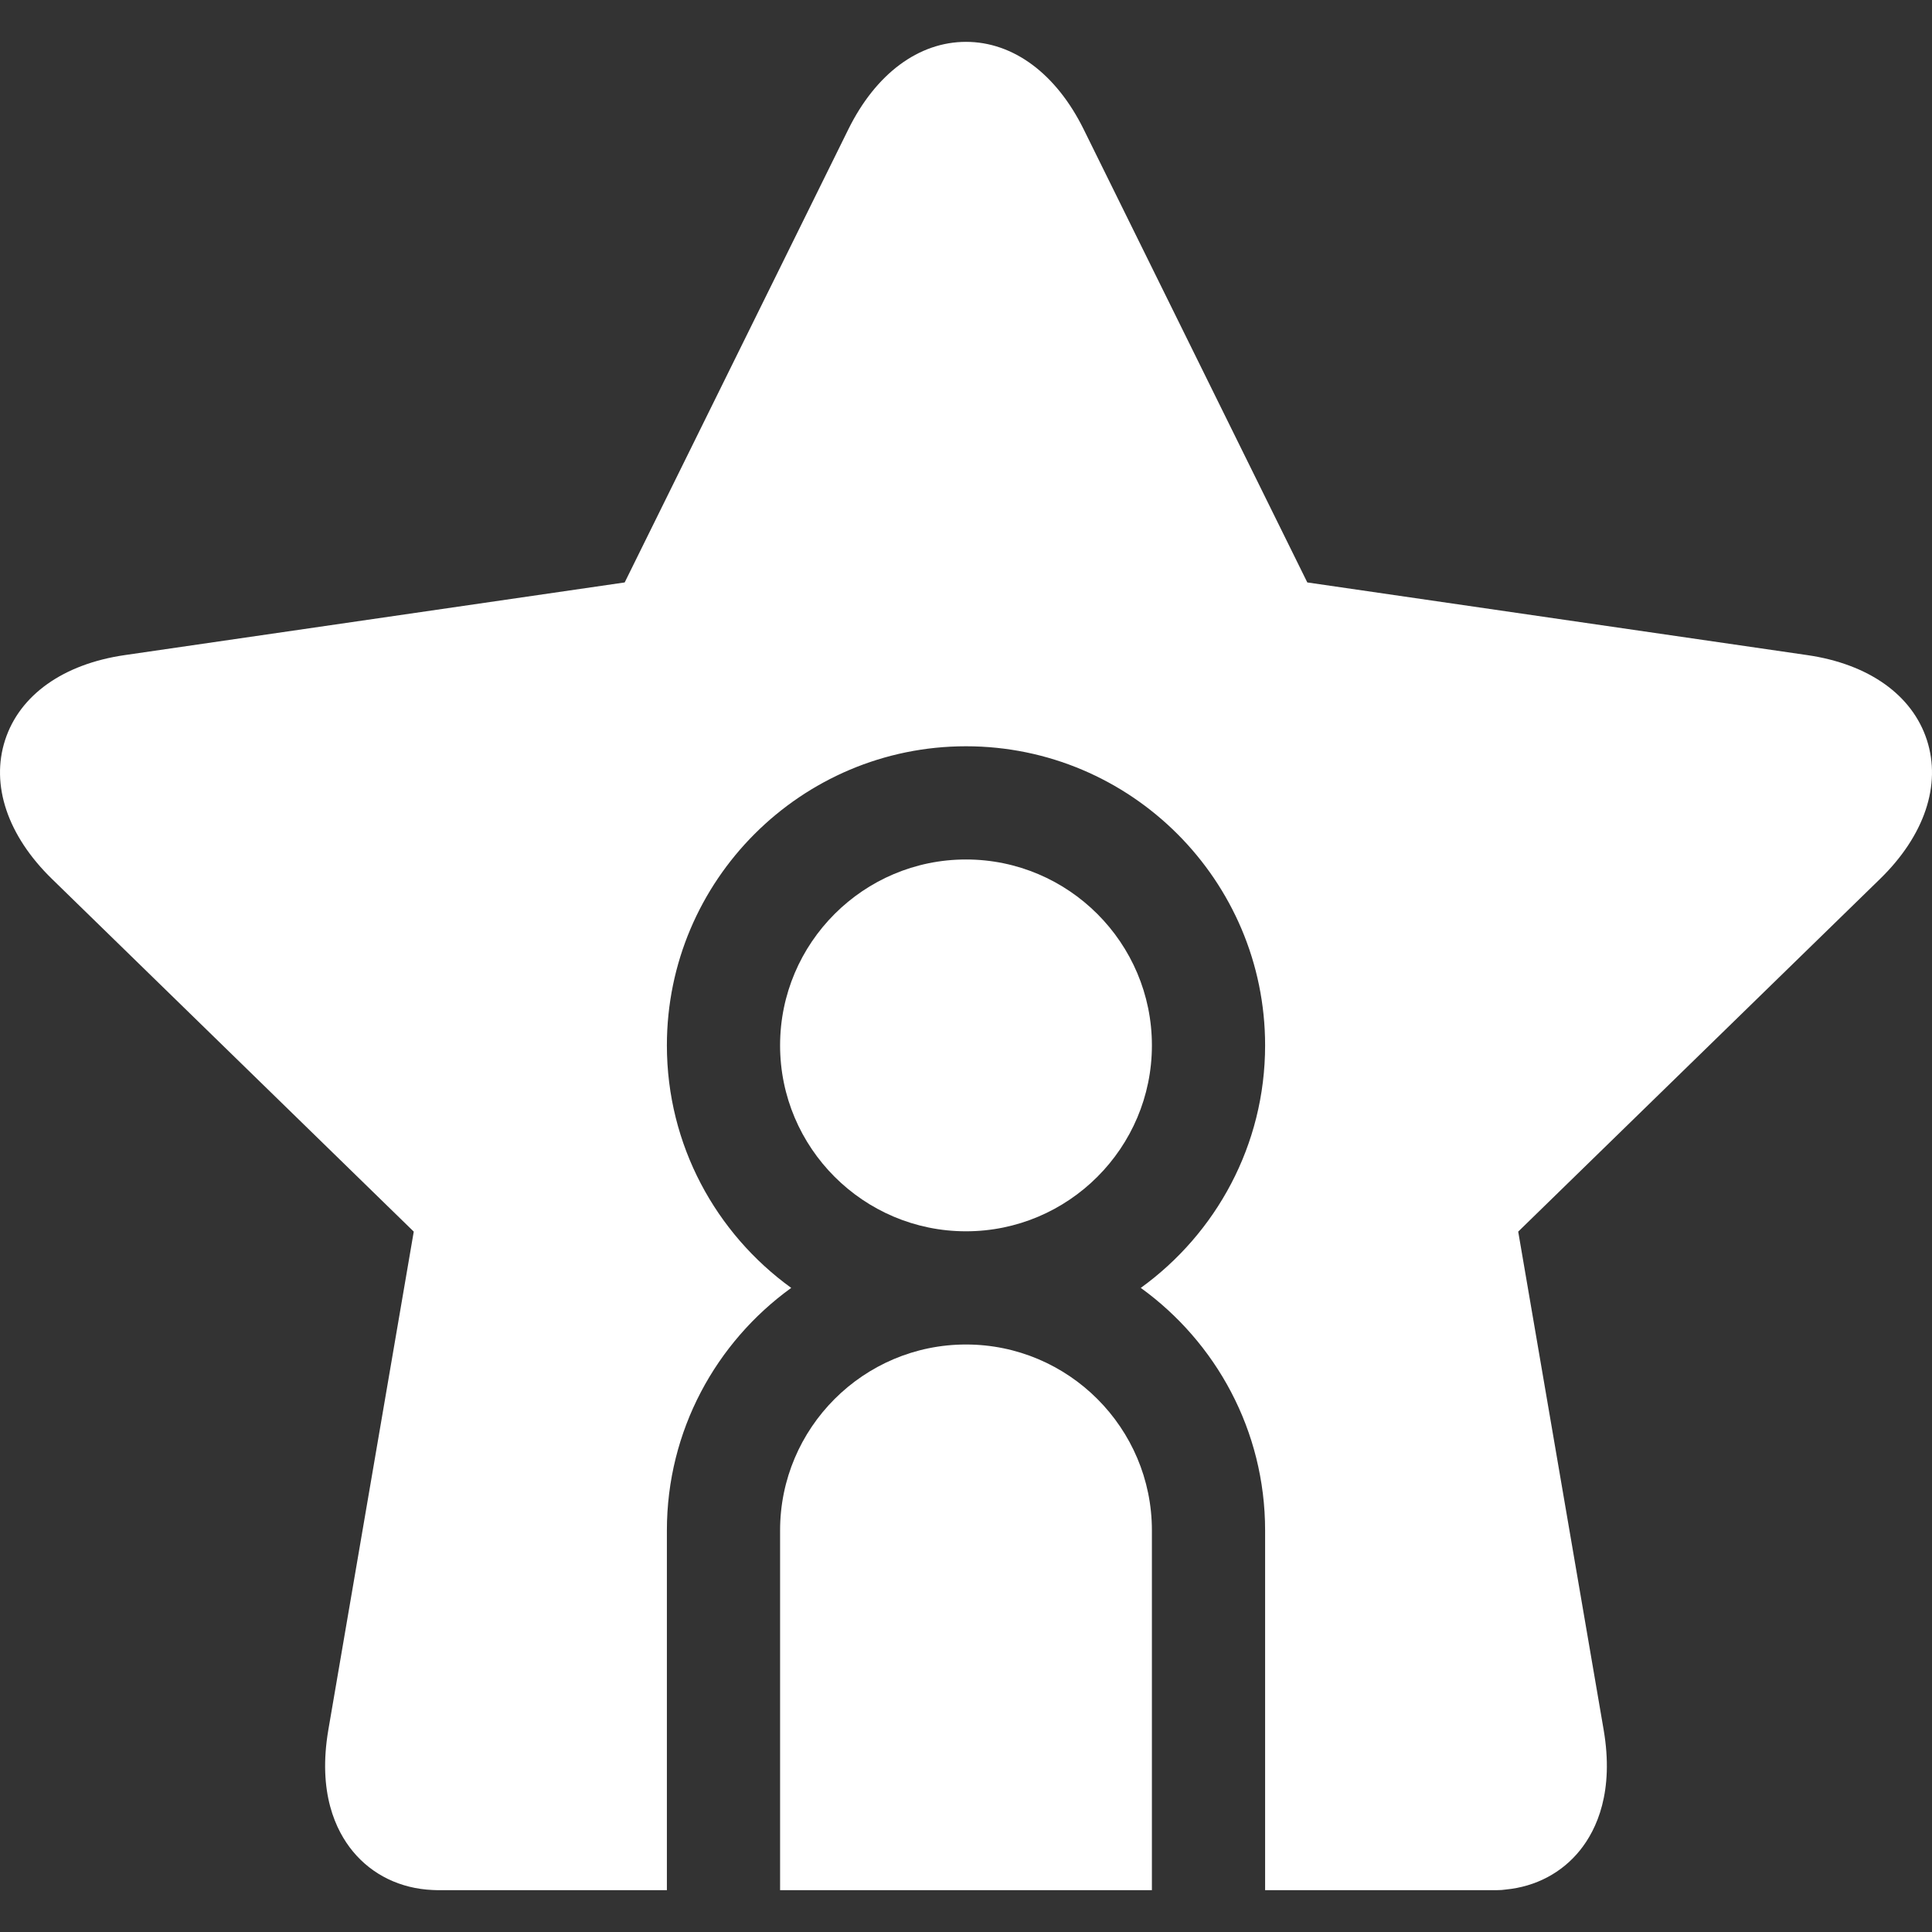
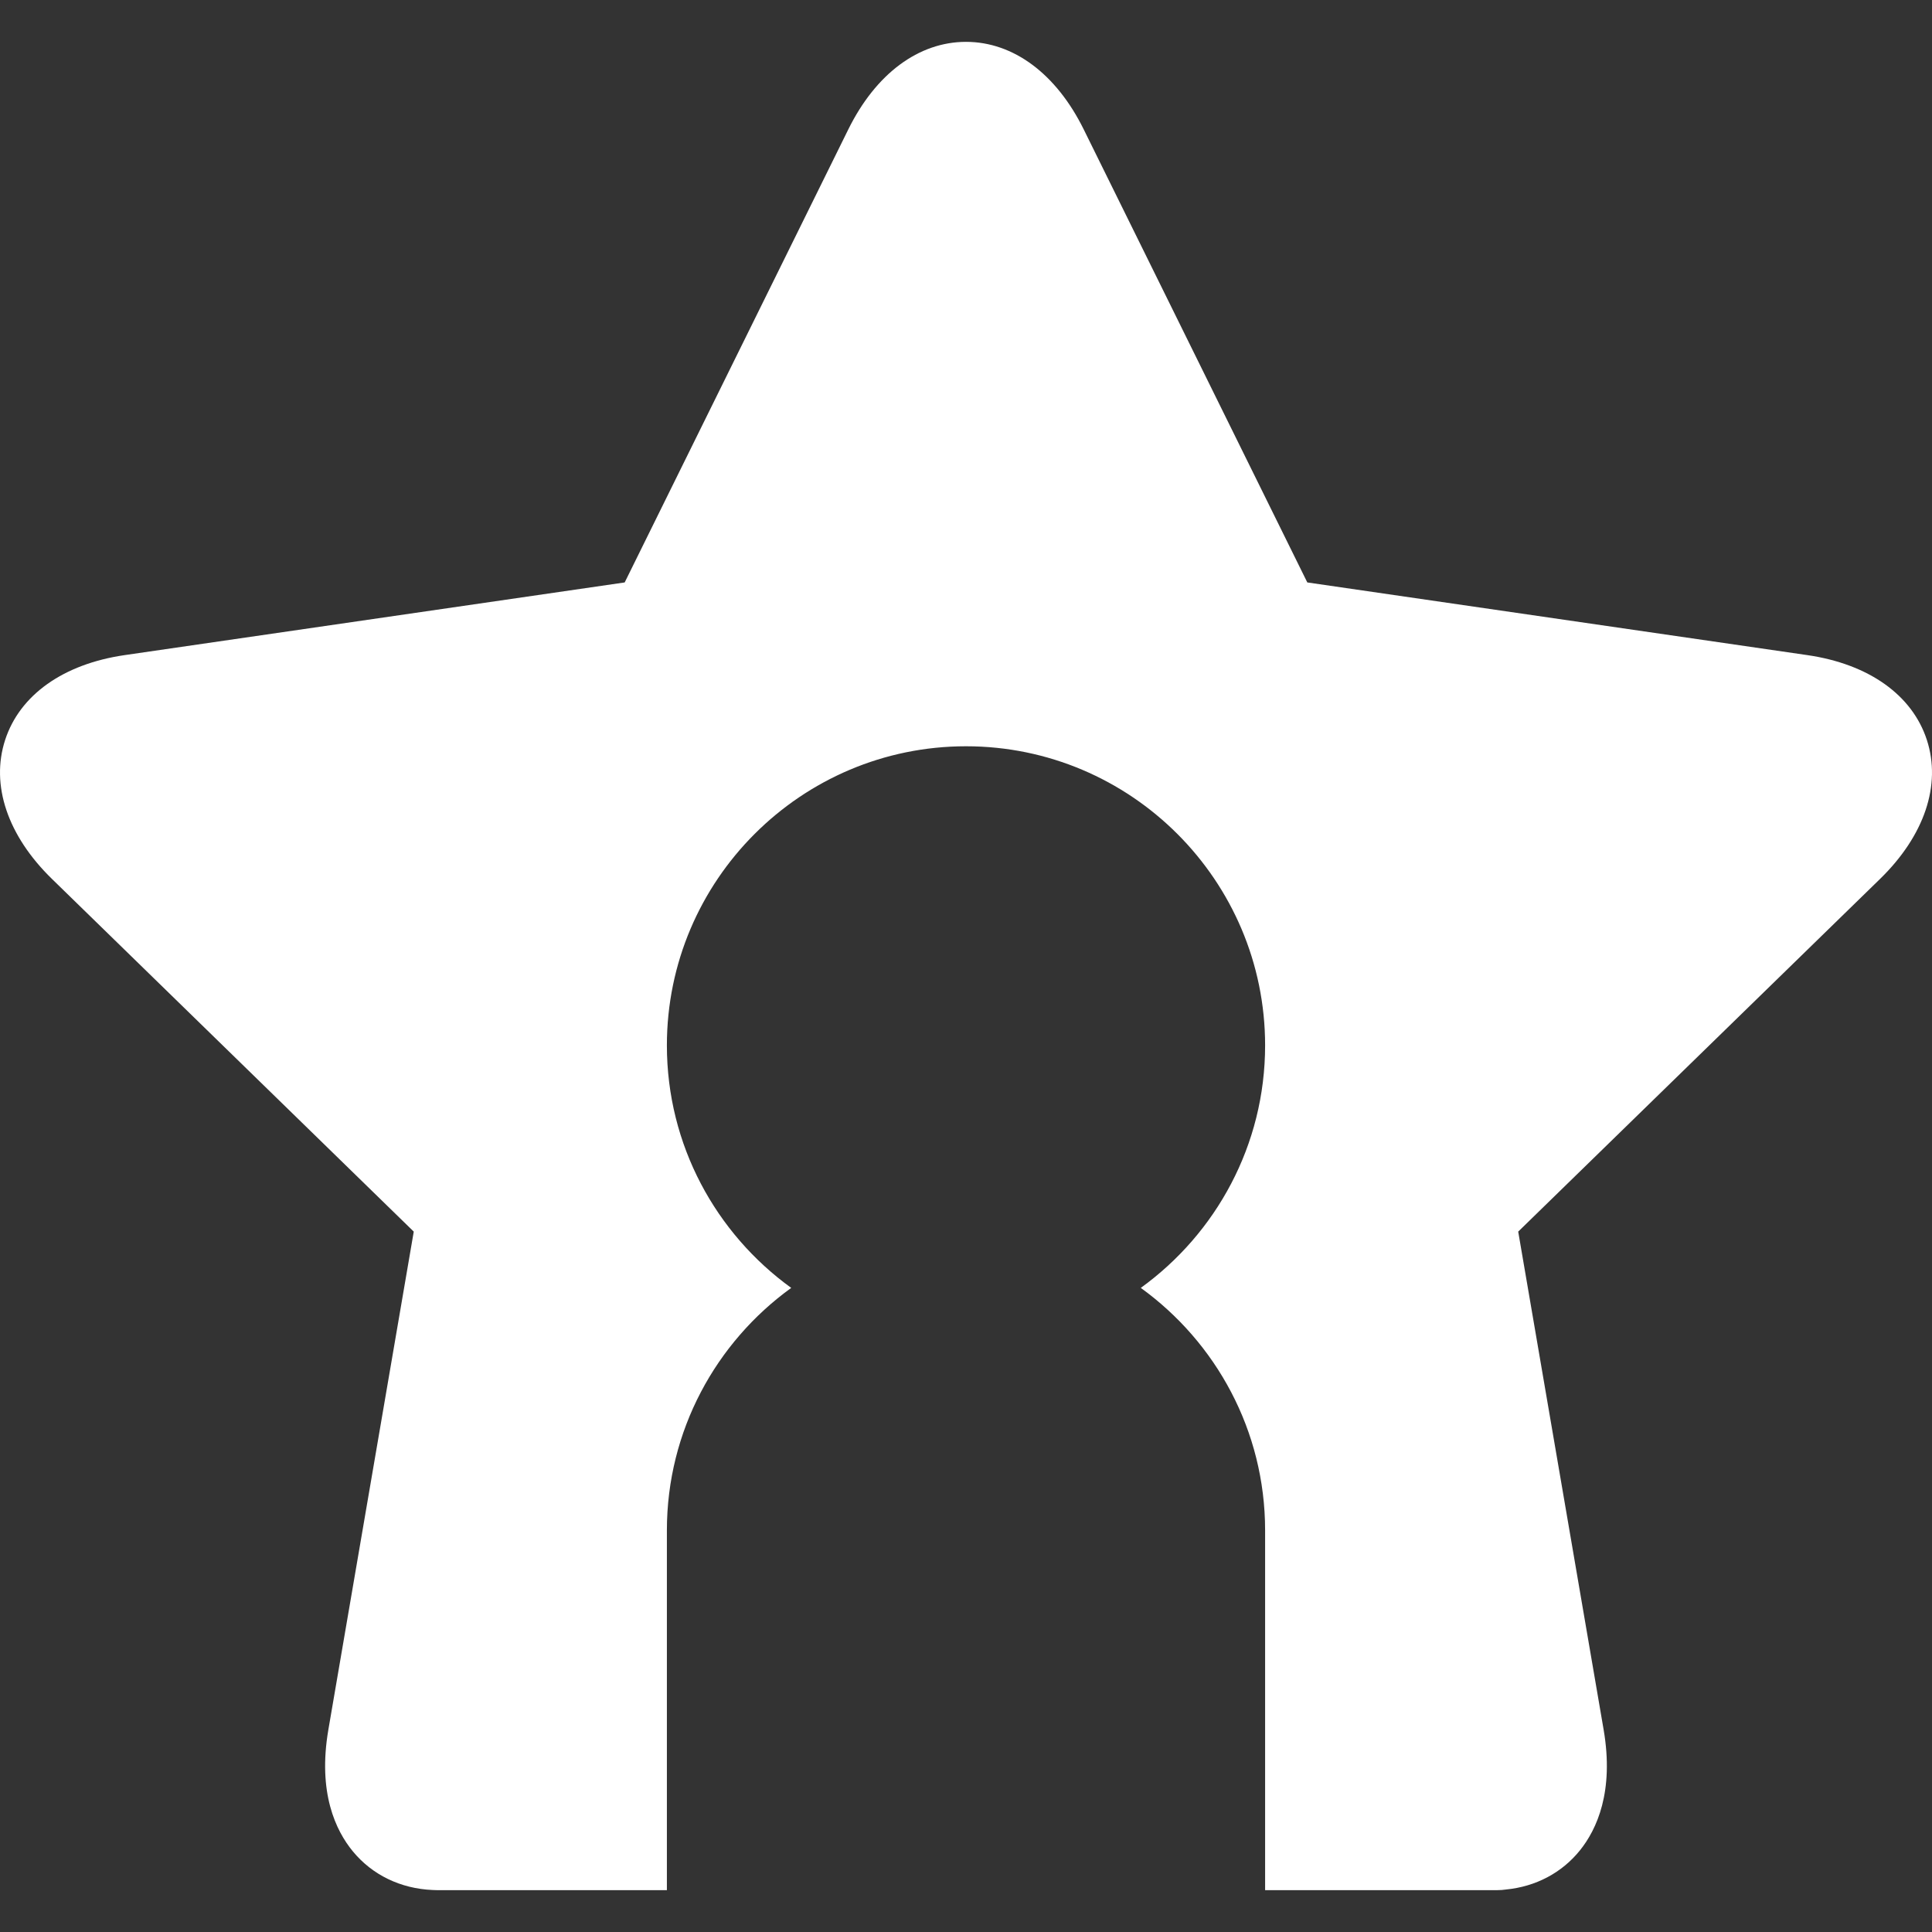
<svg xmlns="http://www.w3.org/2000/svg" version="1.1" width="512" height="512" x="0" y="0" viewBox="0 0 511.994 511.994" style="enable-background:new 0 0 512 512" xml:space="preserve" class="">
  <rect x="0" y="0" width="511.994" height="511.994" fill="#333333" stroke="none" />
  <g>
-     <path d="M305.263 277.035c0-27.166-22.102-49.267-49.268-49.267-27.164 0-49.266 22.101-49.266 49.267s22.102 49.267 49.266 49.267c27.166 0 49.268-22.101 49.268-49.267zM255.995 356.302c-27.164 0-49.266 22.101-49.266 49.267v95.333h98.533v-95.333c.001-27.167-22.101-49.267-49.267-49.267z" fill="#ffffff" opacity="1" data-original="#000000" />
    <path d="M510.637 196.101c-3.878-11.933-15.426-20.131-31.683-22.492l-132.51-19.259-59.261-120.075c-7.273-14.732-18.641-23.183-31.187-23.183-12.547 0-23.913 8.451-31.183 23.184L165.548 154.35 33.042 173.608c-16.26 2.362-27.809 10.562-31.685 22.496-3.877 11.934.647 25.354 12.413 36.82l95.879 93.464-22.627 131.975c-2.861 16.684 1.945 26.748 6.481 32.253 5.149 6.25 12.625 9.872 21.114 10.248.35.024.702.037 1.058.037h61.055v-95.333c0-26.426 13.011-49.856 32.949-64.267-19.938-14.41-32.949-37.841-32.949-64.267 0-43.708 35.559-79.267 79.266-79.267 43.709 0 79.268 35.559 79.268 79.267 0 26.426-13.01 49.856-32.949 64.267 19.939 14.41 32.949 37.841 32.949 64.267v95.333h61.576c.752 0 1.491-.056 2.213-.163 7.934-.763 14.885-4.437 19.691-10.44 4.397-5.493 9.047-15.491 6.227-31.935l-22.635-131.975 95.891-93.465c11.764-11.467 16.288-24.889 12.41-36.822z" fill="#ffffff" opacity="1" data-original="#000000" />
  </g>
</svg>